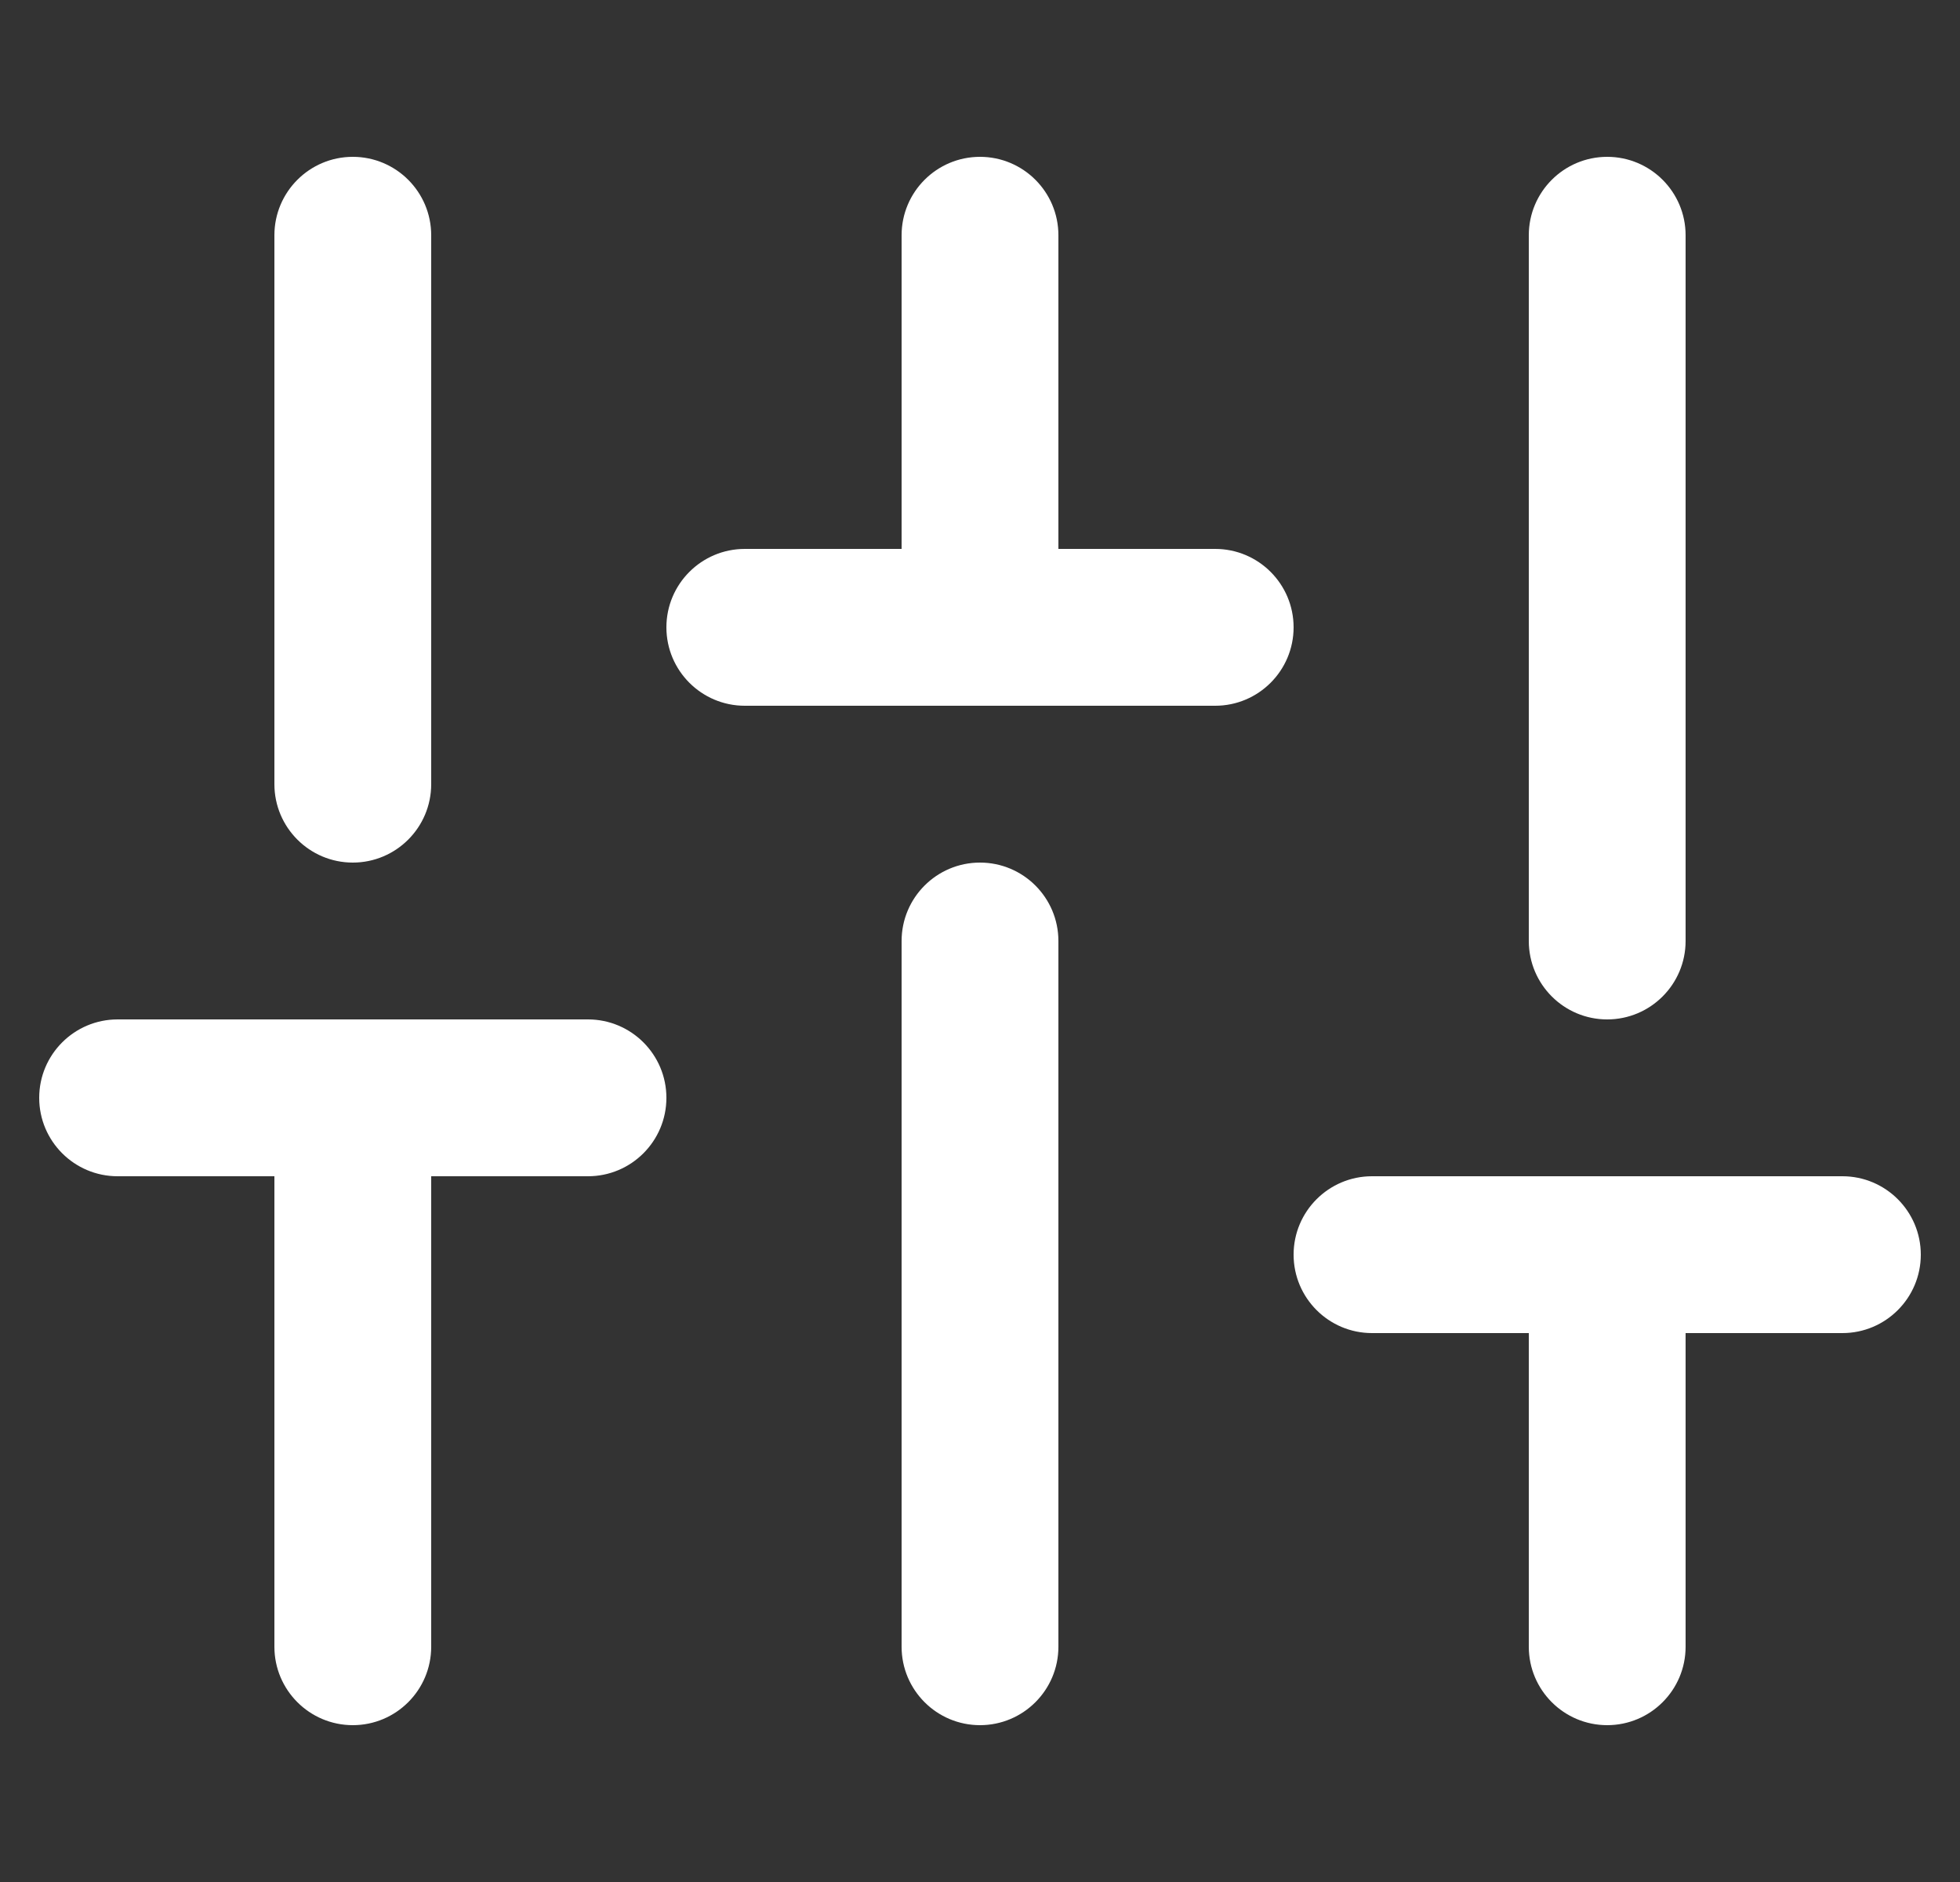
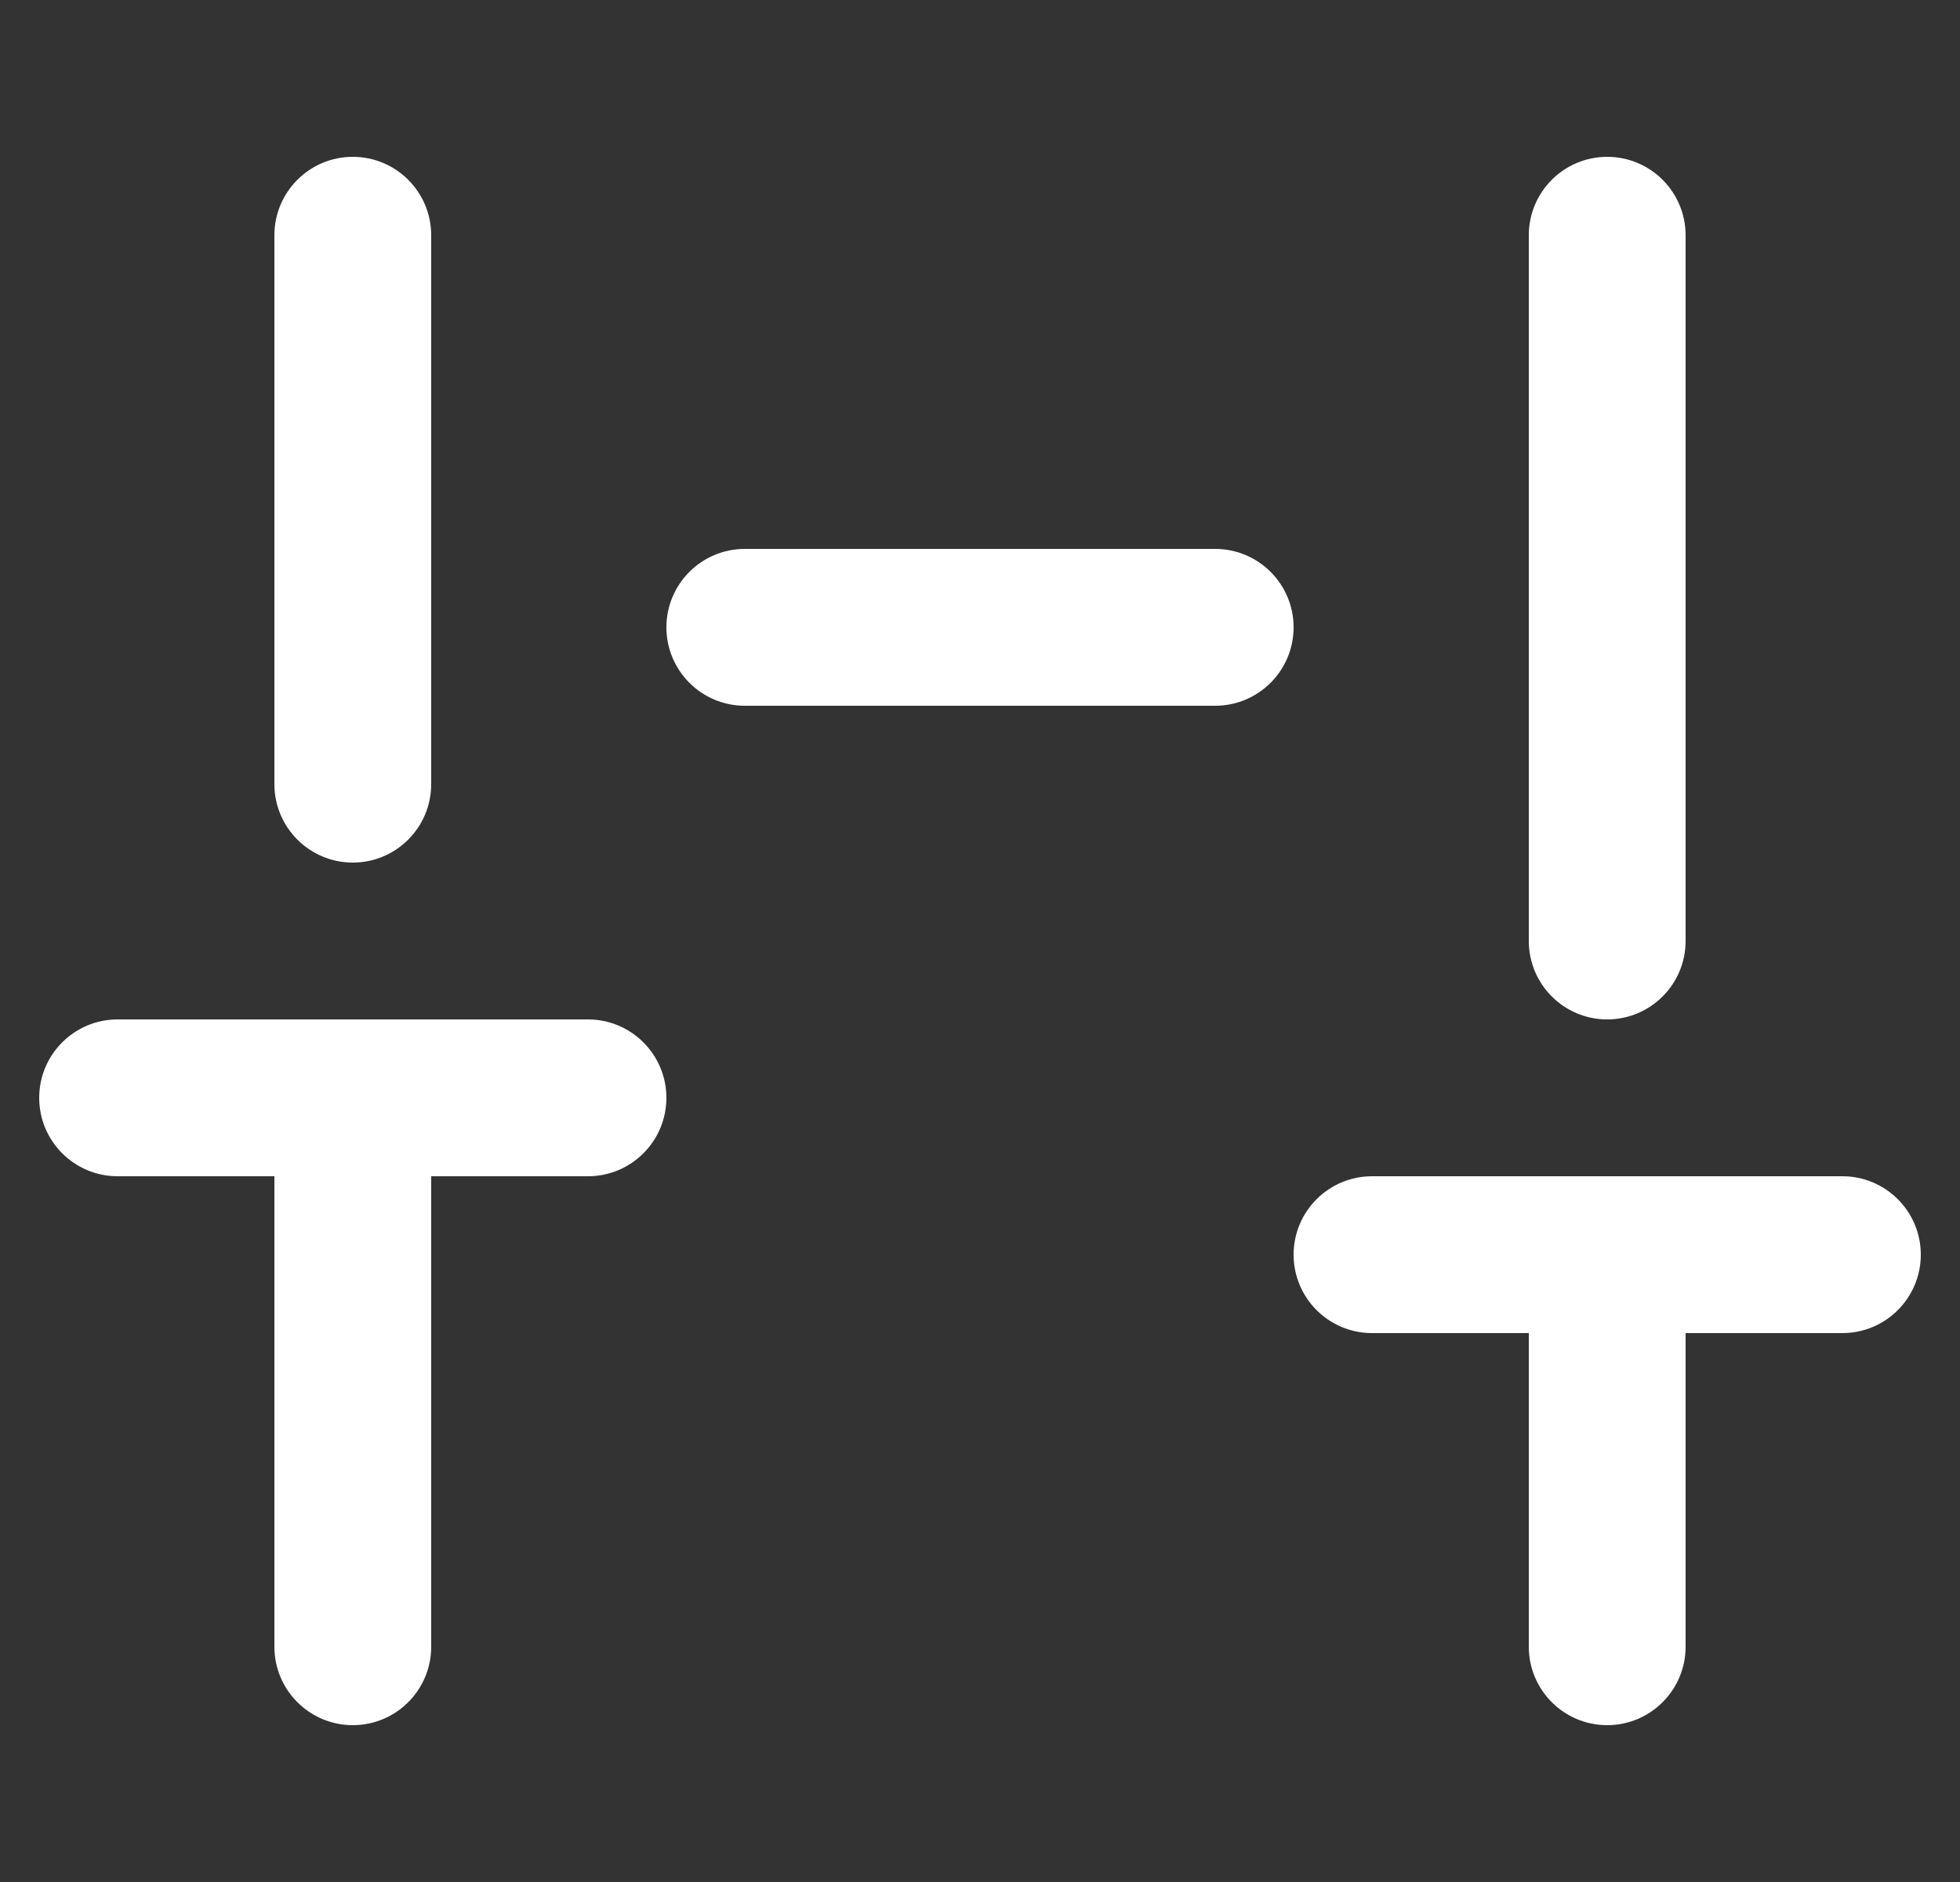
<svg xmlns="http://www.w3.org/2000/svg" width="25" height="24" viewBox="0 0 25 24" fill="none">
  <rect x="0" y="0" width="25" height="24" fill="#333333" stroke="none" />
  <g clip-path="url(#clip0_710_3945)">
    <path fill-rule="evenodd" clip-rule="evenodd" d="M4.5 13C5.052 13 5.5 13.448 5.5 14V21C5.5 21.552 5.052 22 4.5 22C3.948 22 3.5 21.552 3.5 21V14C3.5 13.448 3.948 13 4.5 13Z" fill="white" />
    <path fill-rule="evenodd" clip-rule="evenodd" d="M4.5 2C5.052 2 5.5 2.448 5.5 3V10C5.5 10.552 5.052 11 4.5 11C3.948 11 3.5 10.552 3.5 10V3C3.5 2.448 3.948 2 4.5 2Z" fill="white" />
-     <path fill-rule="evenodd" clip-rule="evenodd" d="M12.5 11C13.052 11 13.5 11.448 13.5 12V21C13.5 21.552 13.052 22 12.5 22C11.948 22 11.5 21.552 11.5 21V12C11.5 11.448 11.948 11 12.5 11Z" fill="white" />
-     <path fill-rule="evenodd" clip-rule="evenodd" d="M12.5 2C13.052 2 13.5 2.448 13.5 3V8C13.5 8.552 13.052 9 12.5 9C11.948 9 11.5 8.552 11.5 8V3C11.5 2.448 11.948 2 12.5 2Z" fill="white" />
    <path fill-rule="evenodd" clip-rule="evenodd" d="M20.5 15C21.052 15 21.5 15.448 21.5 16V21C21.5 21.552 21.052 22 20.5 22C19.948 22 19.5 21.552 19.5 21V16C19.5 15.448 19.948 15 20.5 15Z" fill="white" />
    <path fill-rule="evenodd" clip-rule="evenodd" d="M20.5 2C21.052 2 21.5 2.448 21.5 3V12C21.5 12.552 21.052 13 20.5 13C19.948 13 19.5 12.552 19.5 12V3C19.5 2.448 19.948 2 20.5 2Z" fill="white" />
    <path fill-rule="evenodd" clip-rule="evenodd" d="M0.5 14C0.5 13.448 0.948 13 1.5 13H7.5C8.052 13 8.5 13.448 8.5 14C8.5 14.552 8.052 15 7.5 15H1.5C0.948 15 0.5 14.552 0.5 14Z" fill="white" />
    <path fill-rule="evenodd" clip-rule="evenodd" d="M8.5 8C8.5 7.448 8.948 7 9.5 7H15.5C16.052 7 16.5 7.448 16.5 8C16.5 8.552 16.052 9 15.5 9H9.5C8.948 9 8.5 8.552 8.5 8Z" fill="white" />
    <path fill-rule="evenodd" clip-rule="evenodd" d="M16.5 16C16.5 15.448 16.948 15 17.5 15H23.5C24.052 15 24.5 15.448 24.5 16C24.5 16.552 24.052 17 23.5 17H17.5C16.948 17 16.5 16.552 16.5 16Z" fill="white" />
  </g>
  <defs>
    <clipPath id="clip0_710_3945">
      <rect width="24" height="24" fill="white" transform="translate(0.5)" />
    </clipPath>
  </defs>
</svg>